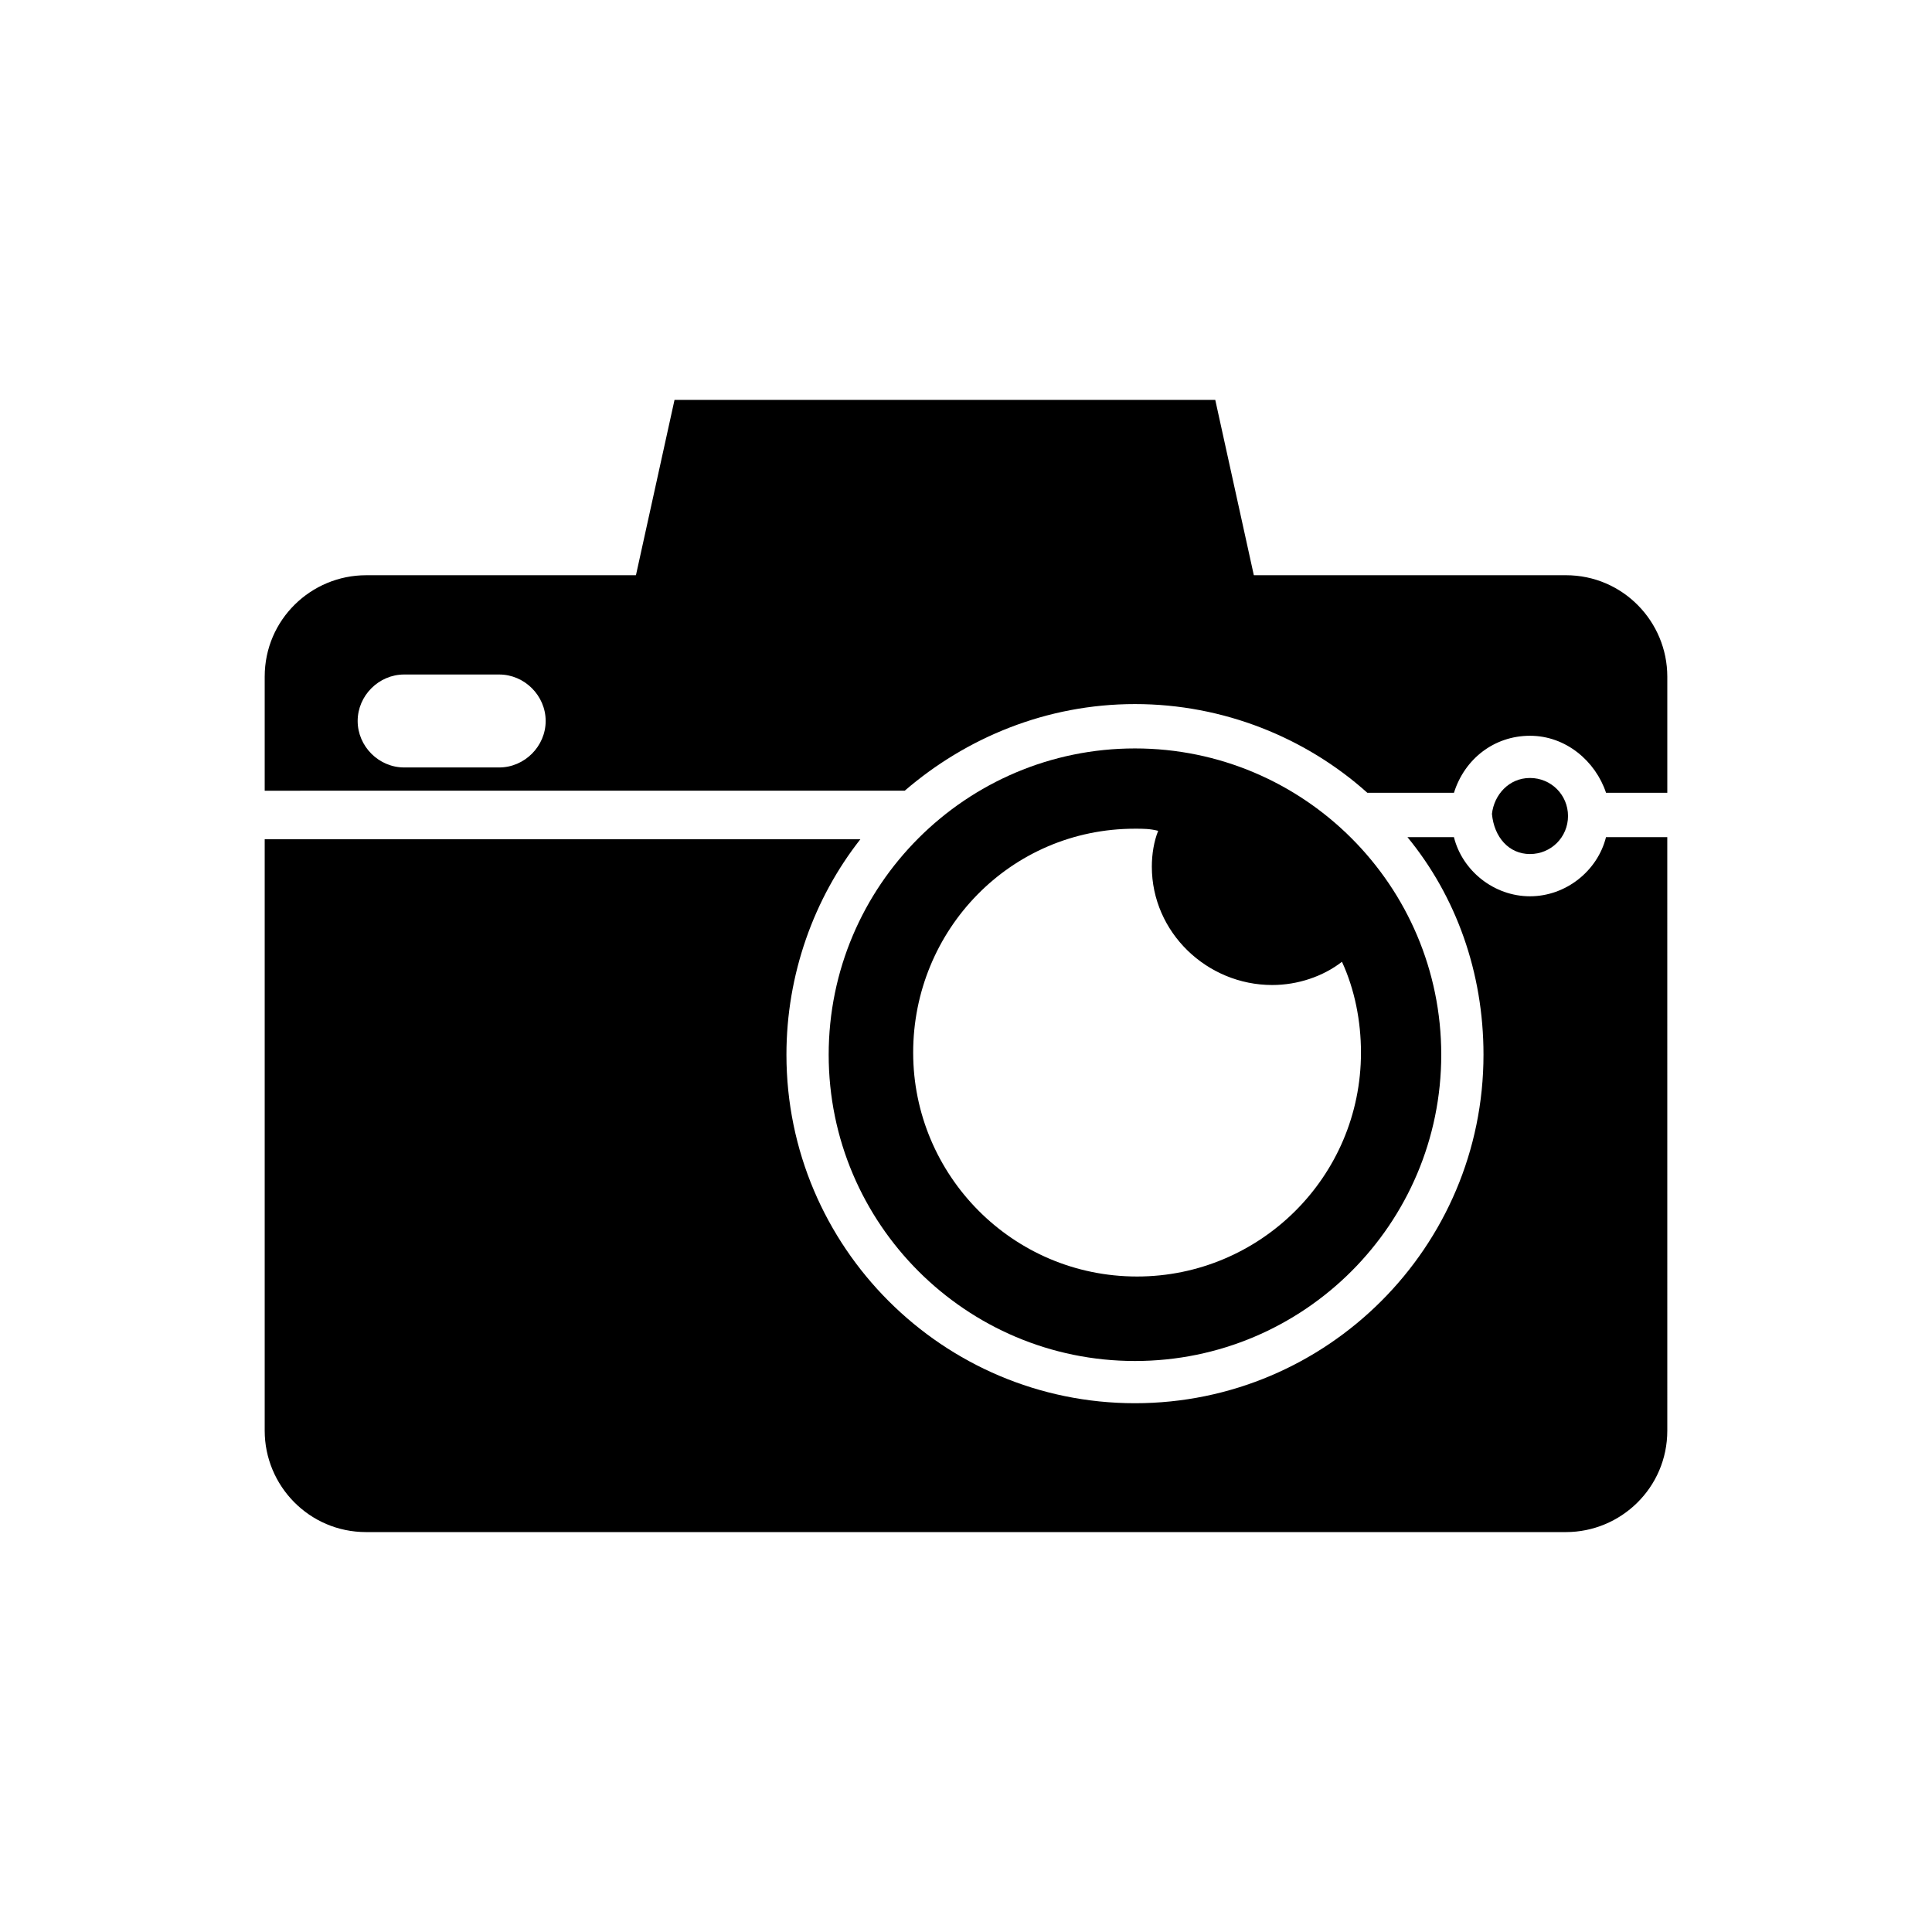
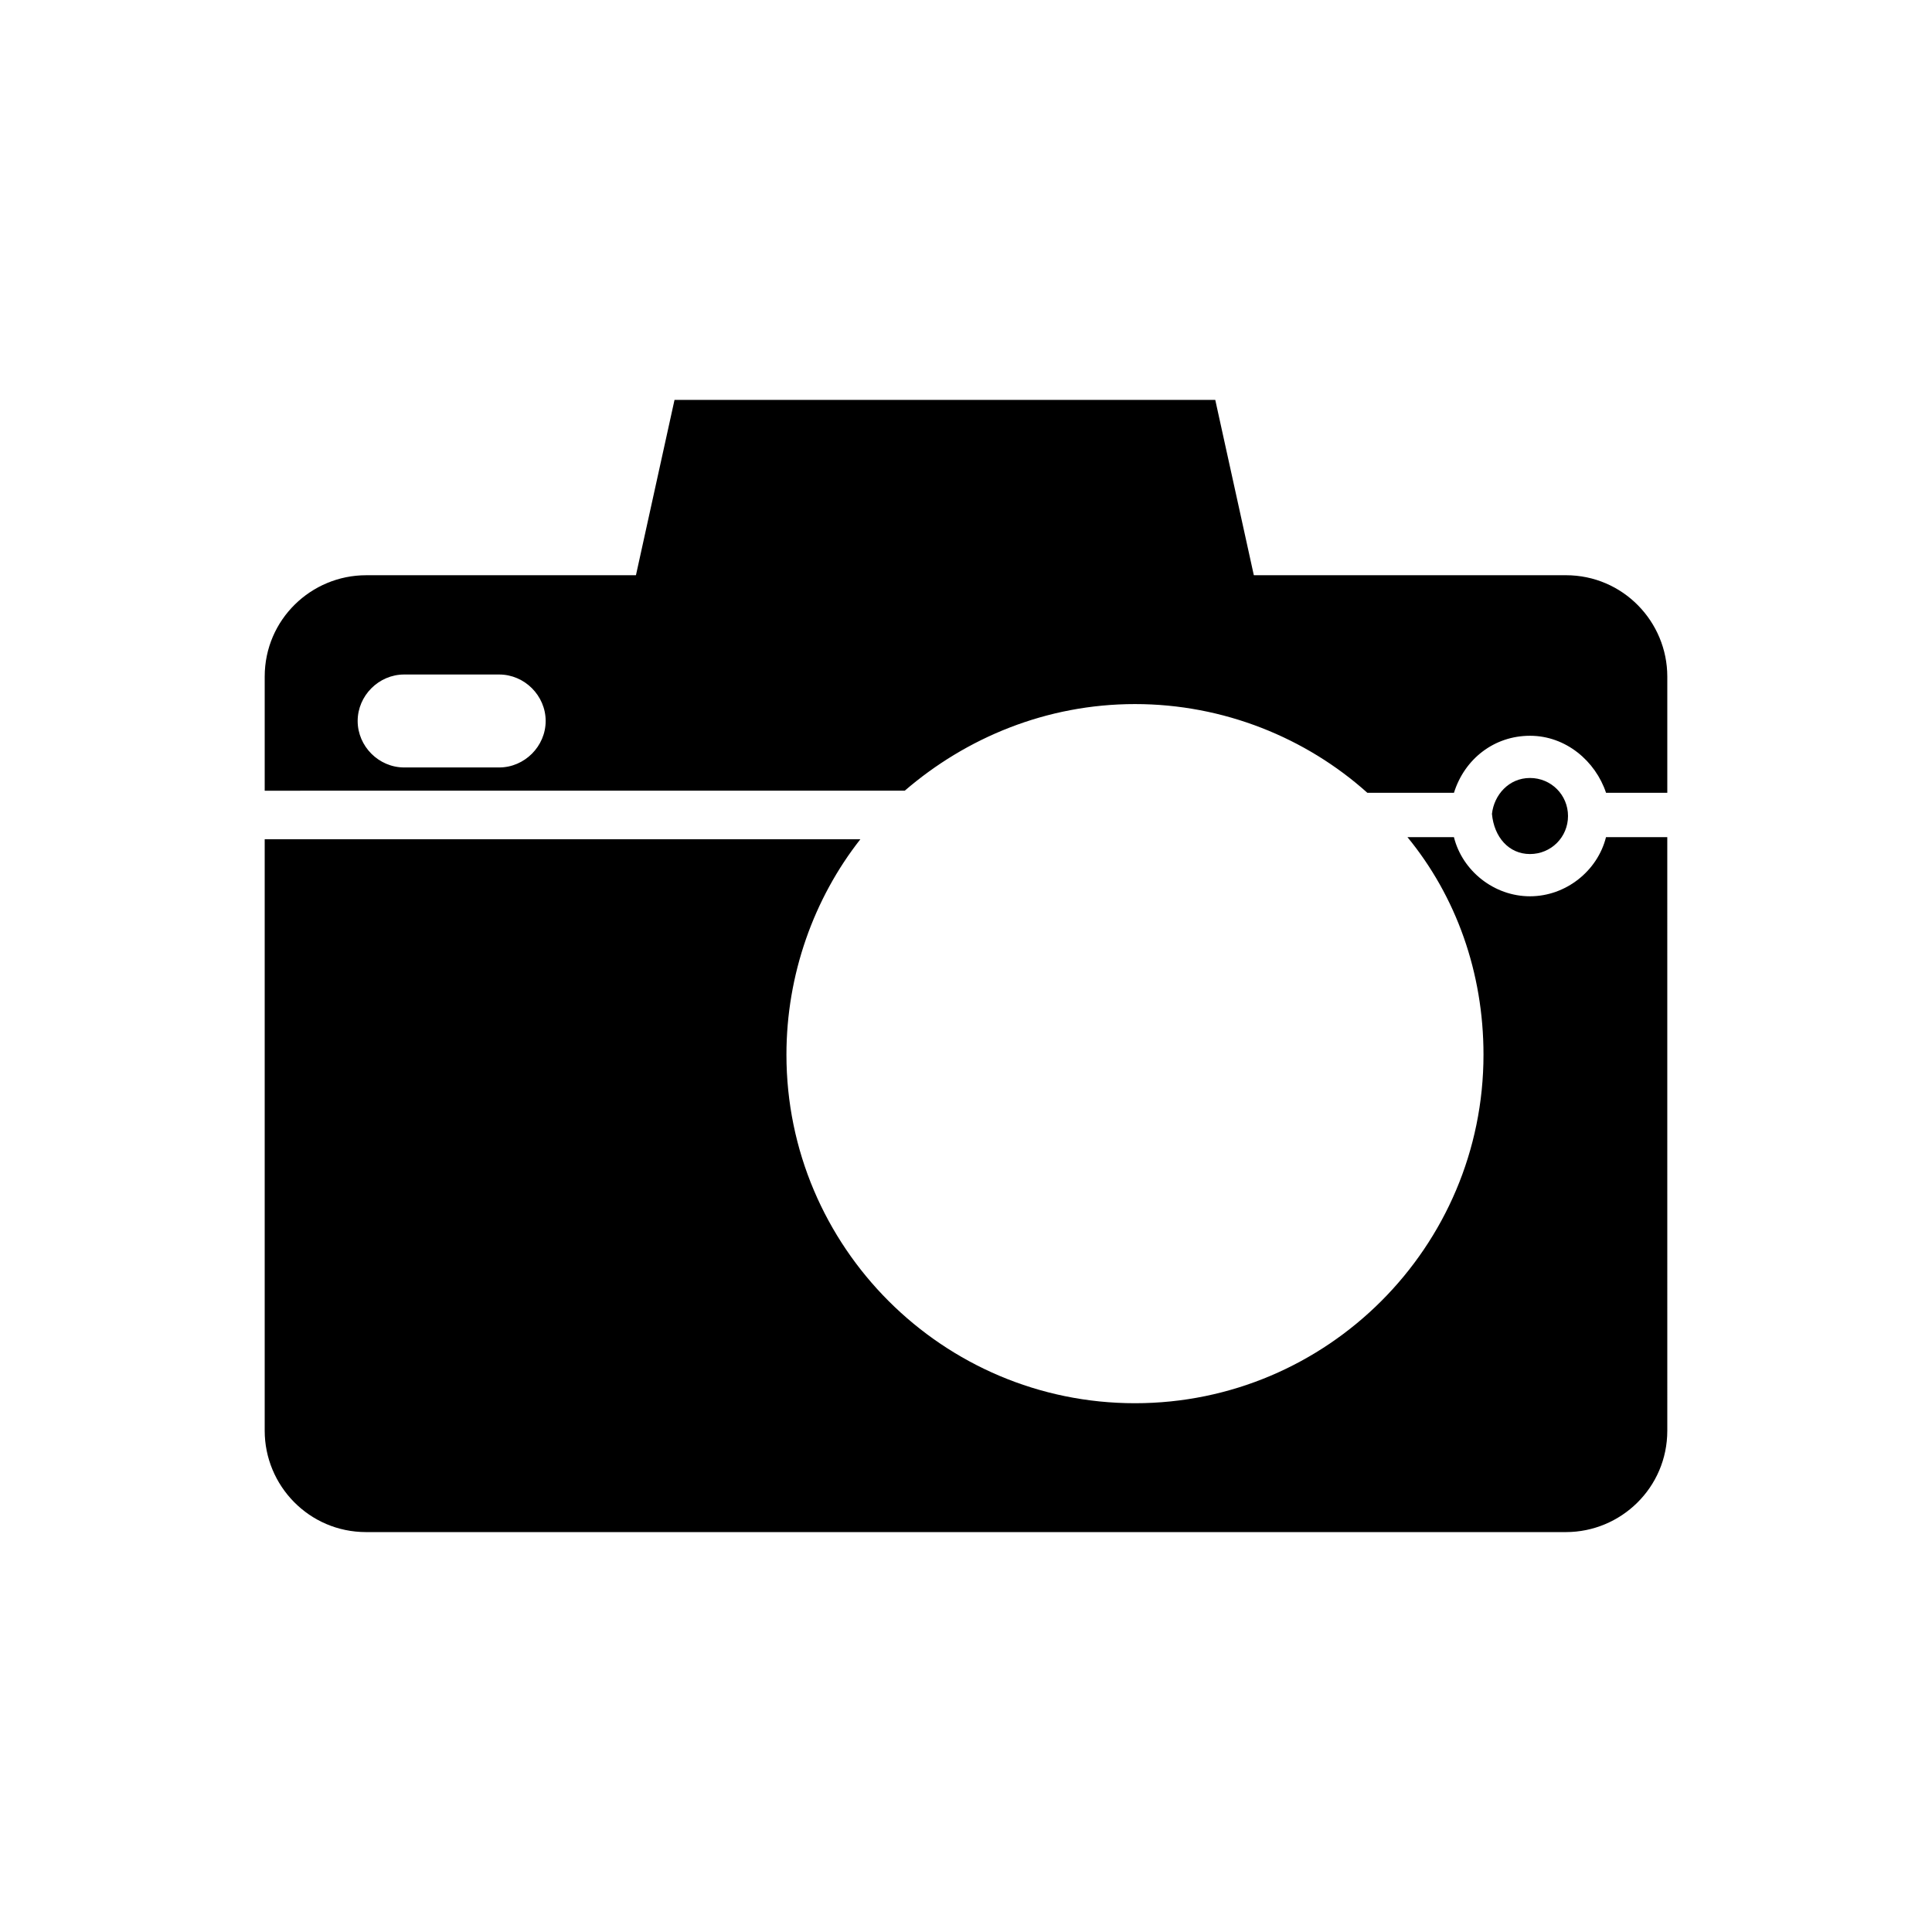
<svg xmlns="http://www.w3.org/2000/svg" fill="#000000" width="800px" height="800px" version="1.1" viewBox="144 144 512 512">
  <g>
-     <path d="m478.37 305.95h-167.93l12.316-55.98h143.3z" />
+     <path d="m478.37 305.95h-167.93l12.316-55.98h143.3" />
    <path d="m383.77 353.54c16.234-13.996 37.504-22.953 61.016-22.953s45.344 8.957 61.578 23.512h0.559 22.391c2.801-8.957 10.637-15.113 20.152-15.113 9.516 0 17.352 6.719 20.152 15.113h1.121 15.113v-30.789c0-14.555-11.754-26.871-26.871-26.871l-317.96 0.004c-14.555 0-26.871 11.754-26.871 26.871v30.23zm-132.67-30.789h25.191c6.719 0 12.316 5.598 12.316 12.316s-5.598 12.316-12.316 12.316h-25.191c-6.719 0-12.316-5.598-12.316-12.316 0.004-6.719 5.602-12.316 12.316-12.316z" />
    <path d="m549.46 370.33c5.598 0 10.078-4.477 10.078-10.078 0-5.598-4.477-10.078-10.078-10.078-5.598 0-9.516 4.477-10.078 9.516 0.562 6.164 4.481 10.641 10.078 10.641z" />
    <path d="m570.73 365.85h-1.121c-2.238 8.957-10.637 15.676-20.152 15.676-9.516 0-17.914-6.719-20.152-15.676h-12.316c12.875 15.676 20.152 35.828 20.152 57.656 0 50.941-41.426 92.363-92.363 92.363-50.941 0-92.363-41.426-92.363-92.363 0-21.273 7.277-41.426 19.594-57.098h-157.86v156.74c0 14.555 11.754 26.871 26.871 26.871h317.96c14.555 0 26.871-11.754 26.871-26.871l-0.004-157.3z" />
-     <path d="m363.61 423.51c0 44.781 36.387 81.168 81.168 81.168s81.168-36.387 81.168-81.168-36.387-81.168-81.168-81.168-81.168 36.387-81.168 81.168zm117.55-18.473c6.719 0 13.434-2.238 18.473-6.156 3.359 7.277 5.039 15.676 5.039 24.07 0 33.027-26.871 59.336-59.336 59.336-33.027 0-59.336-26.871-59.336-59.336-0.004-32.469 25.746-59.336 58.773-59.336 2.238 0 3.918 0 6.156 0.559-1.121 2.801-1.68 6.156-1.68 9.516 0.004 17.355 14.555 31.348 31.91 31.348z" />
  </g>
</svg>